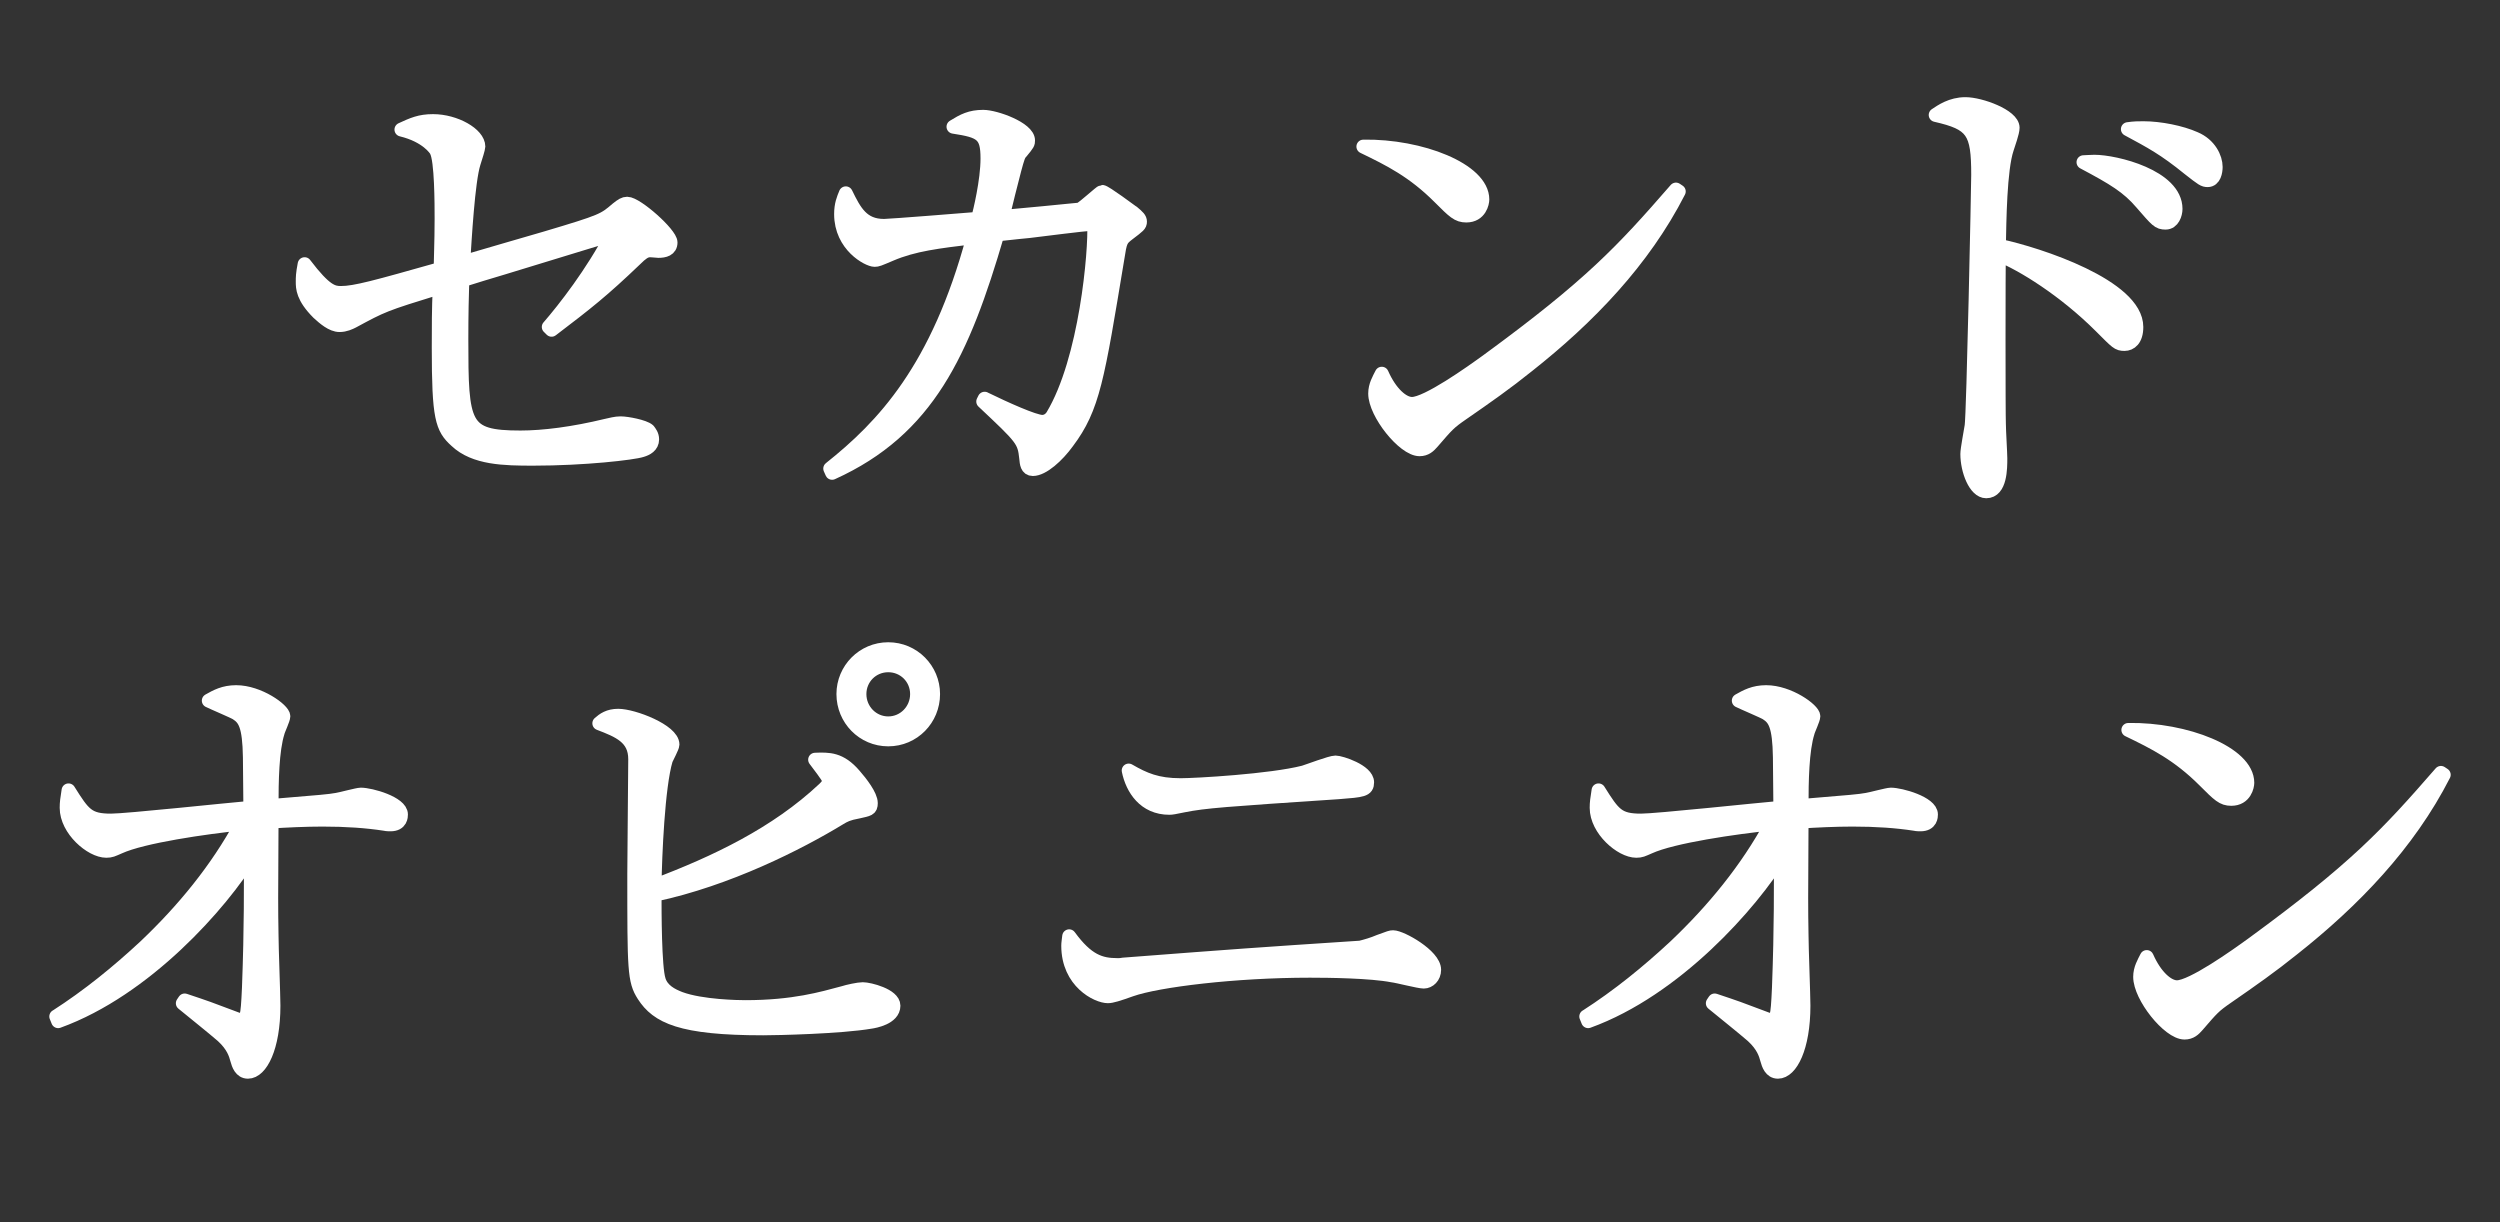
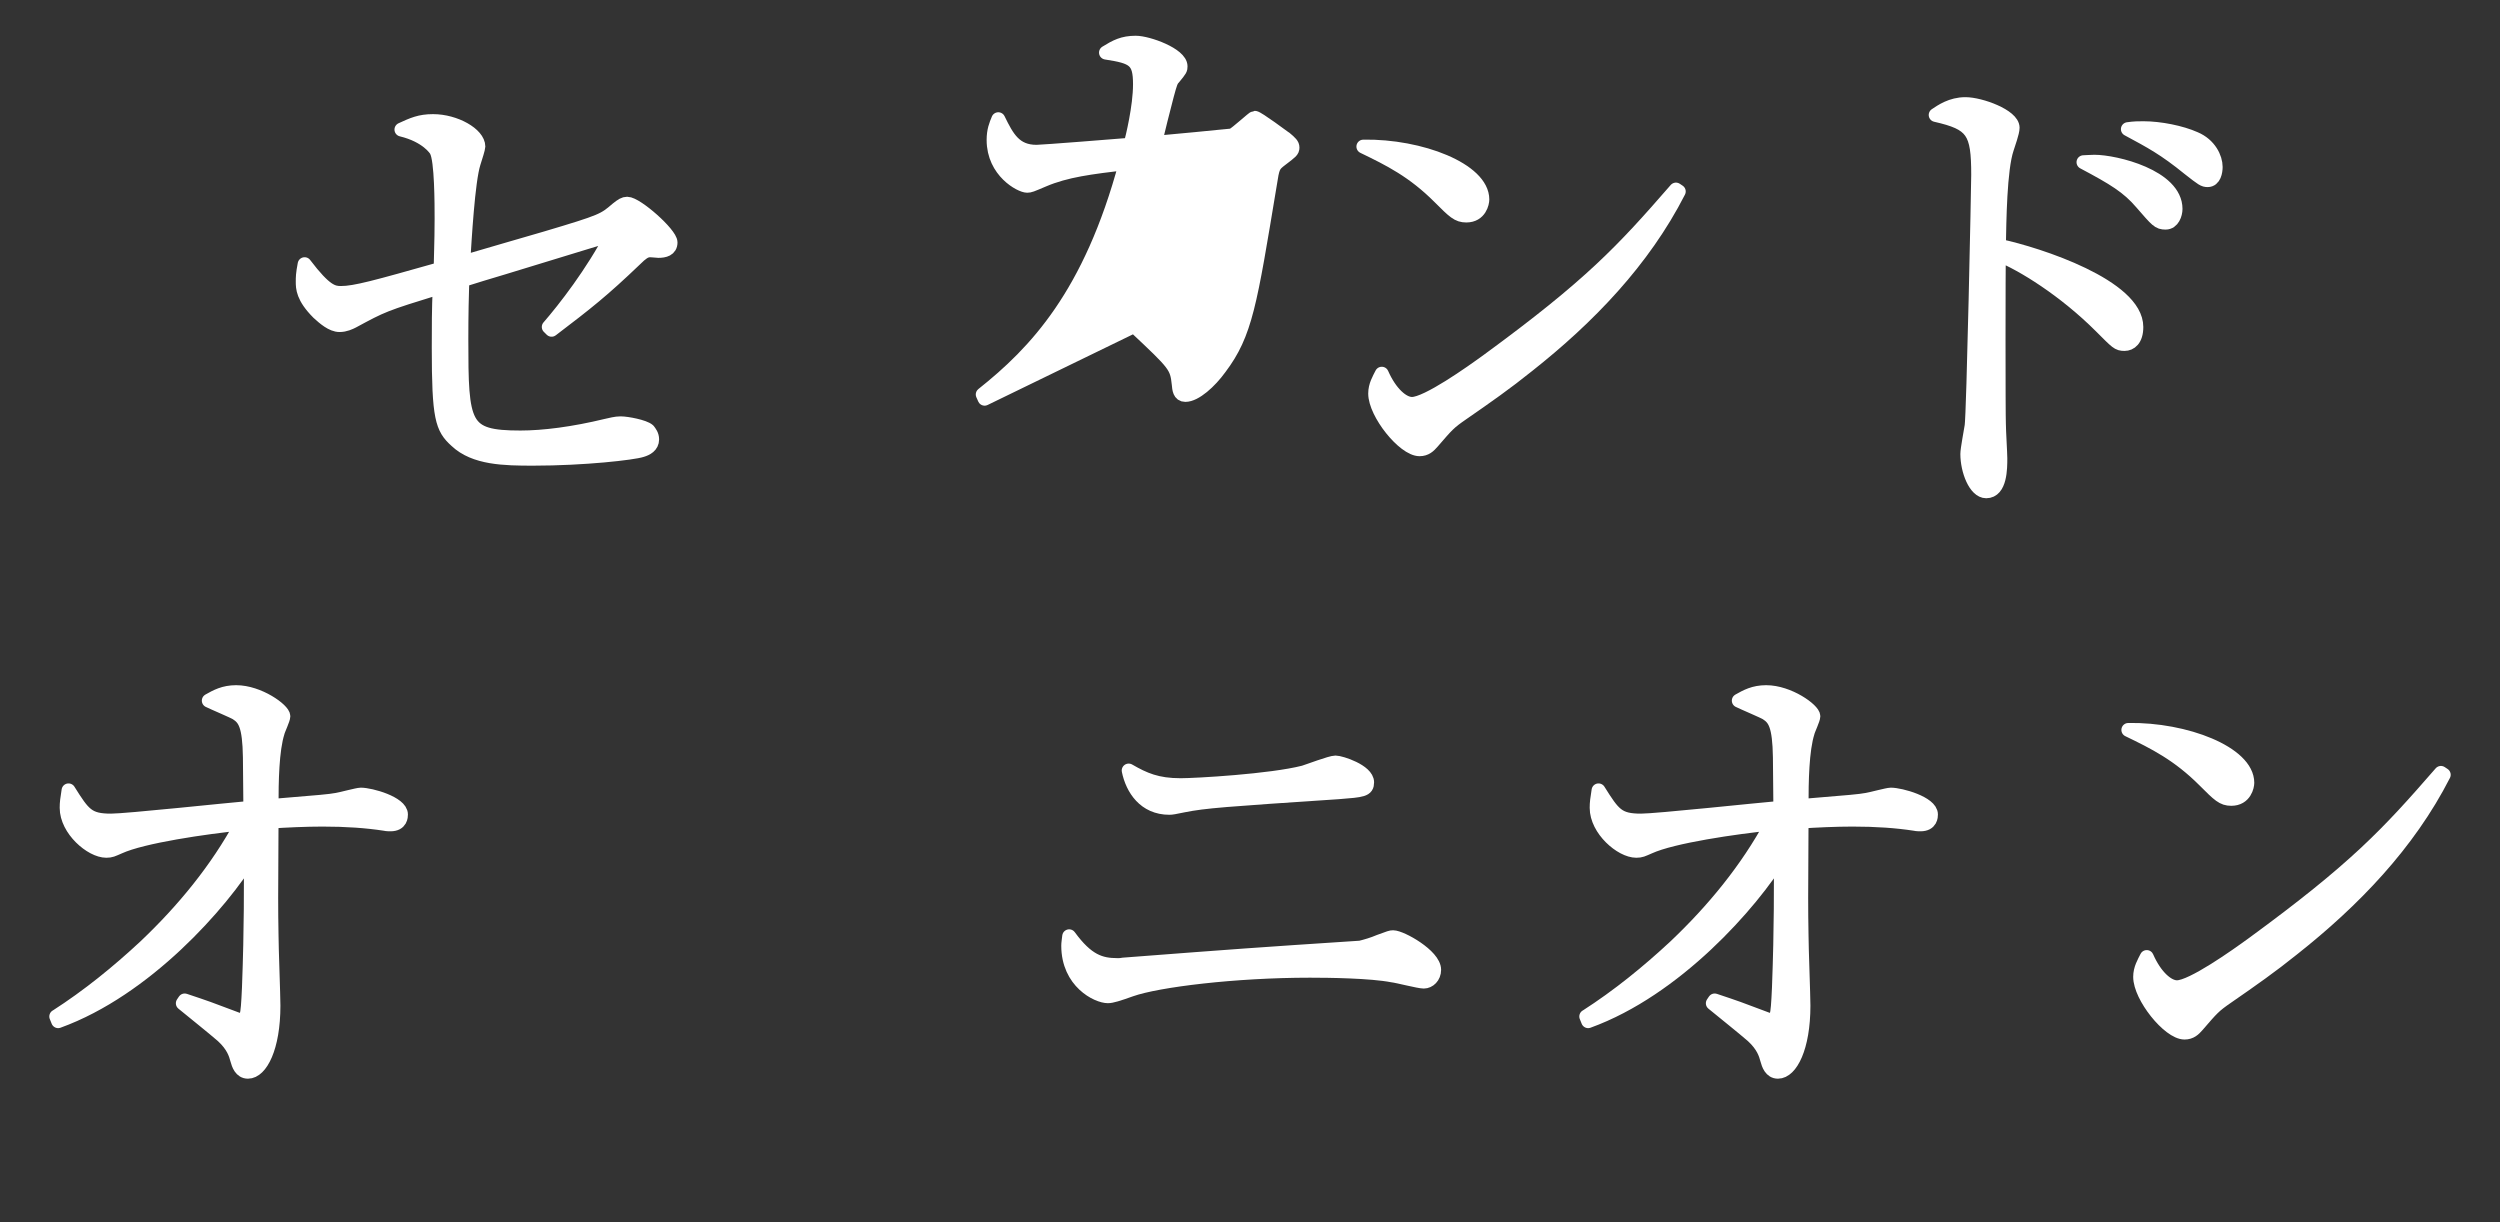
<svg xmlns="http://www.w3.org/2000/svg" id="_レイヤー_2" viewBox="0 0 90 44">
  <rect x="0" y="0" width="90" height="44" fill="#333333" stroke="none" />
  <defs>
    <style>.cls-1{fill:none;}.cls-2{fill:#fff;stroke:#fff;stroke-linecap:round;stroke-linejoin:round;stroke-width:.5px;}</style>
  </defs>
  <g id="header">
    <g>
-       <rect class="cls-1" width="90" height="44" />
      <g>
        <path class="cls-2" d="M19.755,11.771c.561-.646,1.581-1.955,2.294-3.332-.391,.119-.748,.221-3.96,1.207-.238,.068-1.241,.374-1.445,.442-.017,.493-.034,1.275-.034,2.108,0,3.127,.051,3.553,2.125,3.553,.833,0,1.904-.136,3.094-.425,.153-.034,.34-.085,.51-.085,.238,0,.85,.119,1.003,.255,.051,.068,.136,.17,.136,.323,0,.238-.204,.34-.374,.391-.306,.102-2.074,.306-3.91,.306-1.037,0-2.108-.017-2.771-.646-.51-.459-.629-.816-.629-3.349,0-.748,0-1.36,.034-2.176-2.04,.629-2.057,.646-3.128,1.224-.102,.051-.271,.136-.476,.136-.272,0-.561-.255-.765-.442-.561-.561-.561-.901-.561-1.122,0-.153,0-.272,.068-.629,.748,.986,1.02,1.037,1.309,1.037,.51,0,1.241-.204,3.587-.867,0-.289,.034-.935,.034-1.802,0-.51,0-2.125-.187-2.448-.017-.051-.34-.544-1.258-.765,.408-.187,.663-.306,1.139-.306,.799,0,1.632,.476,1.632,.918,0,.051-.102,.391-.17,.595-.204,.646-.323,2.753-.374,3.569,.476-.136,2.549-.748,2.975-.867,2.057-.612,2.091-.646,2.567-1.054,.17-.136,.255-.187,.357-.187,.34,0,1.563,1.088,1.563,1.394,0,.255-.221,.306-.442,.306-.051,0-.306-.034-.357-.017-.119,.017-.238,.085-.476,.323-1.173,1.122-1.733,1.564-3.008,2.533l-.102-.102Z" />
-         <path class="cls-2" d="M35.446,14.354c.731,.357,1.785,.833,2.074,.833,.153,0,.289-.085,.374-.221,1.207-2.006,1.547-5.932,1.496-6.918-.493,.034-1.785,.204-2.346,.271-.221,.017-.323,.034-1.139,.119-1.241,4.25-2.499,7.021-5.949,8.584l-.068-.153c1.904-1.513,3.876-3.586,5.151-8.329-1.258,.153-2.142,.255-2.975,.612-.442,.187-.476,.204-.578,.204-.221,0-1.207-.51-1.207-1.649,0-.34,.085-.544,.17-.748,.323,.663,.595,1.173,1.377,1.173,.204,0,2.992-.221,3.383-.255,.068-.255,.34-1.36,.34-2.176,0-.867-.221-.986-1.224-1.139,.357-.221,.612-.357,1.071-.357,.442,0,1.615,.425,1.615,.85,0,.102,0,.119-.255,.425-.085,.085-.119,.187-.238,.629-.068,.255-.374,1.462-.425,1.7,.238-.017,2.737-.255,2.788-.272,.153-.068,.748-.629,.799-.629,.102,0,1.054,.714,1.088,.731,.204,.17,.272,.238,.272,.34,0,.119-.051,.153-.408,.425-.289,.221-.306,.255-.408,.917-.714,4.301-.867,5.354-1.802,6.596-.357,.493-.884,.969-1.241,.969-.204,0-.221-.204-.238-.391-.068-.646-.136-.714-1.547-2.04l.051-.102Z" />
+         <path class="cls-2" d="M35.446,14.354l-.068-.153c1.904-1.513,3.876-3.586,5.151-8.329-1.258,.153-2.142,.255-2.975,.612-.442,.187-.476,.204-.578,.204-.221,0-1.207-.51-1.207-1.649,0-.34,.085-.544,.17-.748,.323,.663,.595,1.173,1.377,1.173,.204,0,2.992-.221,3.383-.255,.068-.255,.34-1.36,.34-2.176,0-.867-.221-.986-1.224-1.139,.357-.221,.612-.357,1.071-.357,.442,0,1.615,.425,1.615,.85,0,.102,0,.119-.255,.425-.085,.085-.119,.187-.238,.629-.068,.255-.374,1.462-.425,1.7,.238-.017,2.737-.255,2.788-.272,.153-.068,.748-.629,.799-.629,.102,0,1.054,.714,1.088,.731,.204,.17,.272,.238,.272,.34,0,.119-.051,.153-.408,.425-.289,.221-.306,.255-.408,.917-.714,4.301-.867,5.354-1.802,6.596-.357,.493-.884,.969-1.241,.969-.204,0-.221-.204-.238-.391-.068-.646-.136-.714-1.547-2.04l.051-.102Z" />
        <path class="cls-2" d="M53.365,7.181c0,.119-.085,.578-.578,.578-.306,0-.442-.136-.969-.663-.935-.935-1.785-1.36-2.737-1.819,2.057-.034,4.284,.833,4.284,1.904Zm7.071-.289c-1.275,2.499-3.247,4.539-5.439,6.272-.782,.629-1.462,1.105-2.346,1.717-.493,.34-.544,.408-1.088,1.037-.119,.136-.238,.255-.459,.255-.561,0-1.598-1.292-1.598-2.006,0-.289,.136-.51,.238-.714,.306,.697,.748,1.088,1.088,1.088,.544,0,2.125-1.122,2.754-1.581,3.671-2.686,4.827-3.926,6.748-6.136l.102,.068Z" />
        <path class="cls-2" d="M76.909,11.771c0,.459-.221,.612-.425,.612-.238,0-.271-.051-.85-.629-1.309-1.309-2.822-2.244-3.672-2.584-.017,.272-.017,5.813,0,6.103,0,.221,.051,1.054,.051,1.224,0,.357,0,1.19-.51,1.19-.391,0-.68-.748-.68-1.343,0-.17,.119-.782,.153-1.003,.068-.391,.238-8.686,.238-9.043,0-1.564-.187-1.853-1.53-2.159,.204-.136,.561-.391,1.071-.391,.544,0,1.7,.425,1.7,.85,0,.17-.153,.578-.204,.748-.255,.748-.272,2.635-.289,3.502,1.445,.306,4.947,1.462,4.947,2.923Zm-1.513-5.949c.765,0,2.924,.527,2.924,1.7,0,.187-.102,.493-.357,.493s-.306-.068-.867-.714c-.493-.578-1.003-.884-2.091-1.462,.034,0,.289-.017,.391-.017Zm1.768-1.207c.595,0,1.36,.153,1.853,.374,.527,.221,.748,.697,.748,1.02,0,.17-.051,.476-.289,.476-.136,0-.187-.034-.663-.408-.901-.731-1.36-.969-2.21-1.428,.238-.034,.374-.034,.561-.034Z" />
        <path class="cls-2" d="M2.025,36.595c1.139-.731,2.21-1.598,3.213-2.533,1.36-1.292,2.566-2.753,3.467-4.419-1.309,.136-3.569,.459-4.419,.85-.238,.102-.289,.136-.459,.136-.544,0-1.428-.765-1.428-1.547,0-.187,.017-.306,.068-.629,.544,.867,.697,1.088,1.53,1.088,.561,0,4.216-.391,5.015-.459,0-.289-.017-1.564-.017-1.819-.017-1.156-.187-1.394-.476-1.581-.102-.068-.833-.374-1.003-.459,.272-.153,.544-.306,.986-.306,.816,0,1.7,.646,1.7,.867,0,.102-.187,.493-.204,.578-.204,.646-.221,1.768-.221,2.652,1.853-.153,2.057-.17,2.346-.221,.136-.017,.748-.187,.867-.187,.357,0,1.445,.306,1.445,.714,0,.068,0,.357-.374,.357-.051,0-.136,0-.204-.017-.663-.102-1.394-.153-2.244-.153-.612,0-1.326,.034-1.836,.068-.017,2.907-.017,3.042,0,4.096,0,.408,.068,2.176,.068,2.533,0,1.513-.459,2.379-.918,2.379-.255,0-.34-.255-.391-.442-.051-.187-.136-.493-.527-.85-.374-.323-.952-.782-1.428-1.173l.068-.102c.816,.272,.901,.306,1.666,.595,.221,.085,.255,.102,.34,.102,.221,0,.255,0,.306-1.156,.085-2.244,.068-3.689,.068-4.76-1.054,1.734-3.791,4.828-6.936,5.966l-.068-.17Z" />
-         <path class="cls-2" d="M23.716,35.287c.119,.374,.459,.544,.765,.663,.782,.289,2.125,.306,2.346,.306,1.751,0,2.771-.306,3.536-.51,.153-.051,.544-.136,.697-.136,.238,0,1.105,.221,1.105,.595,0,.442-.697,.561-.816,.578-1.088,.187-3.399,.238-3.875,.238-2.975,0-3.808-.425-4.301-1.19-.34-.527-.34-.918-.34-4.369,0-.663,.034-3.536,.034-4.131,0-.782-.578-1.02-1.292-1.292,.153-.136,.34-.272,.68-.272,.544,0,1.955,.544,1.955,1.037,0,.085-.204,.459-.238,.544-.289,.969-.391,3.451-.408,4.539,2.21-.833,4.386-1.87,6.103-3.484,.102-.102,.17-.17,.17-.289,0-.102-.017-.136-.493-.765,.493-.017,.901-.034,1.411,.561,.238,.272,.595,.731,.595,1.003,0,.221-.085,.221-.459,.306-.374,.068-.493,.136-.663,.238-1.479,.901-4.028,2.193-6.663,2.754,0,.561,0,2.635,.153,3.077Zm8.261-8.669c-.901,0-1.615-.731-1.615-1.632,0-.884,.714-1.615,1.615-1.615s1.615,.731,1.615,1.615c0,.901-.714,1.632-1.615,1.632Zm0-2.668c-.578,0-1.037,.459-1.037,1.037,0,.578,.459,1.054,1.037,1.054,.578,0,1.037-.476,1.037-1.054,0-.578-.459-1.037-1.037-1.037Z" />
        <path class="cls-2" d="M40.224,34.743c.068,0,.136,0,.204-.017,4.216-.323,4.675-.357,8.55-.612,.204-.051,.442-.119,.68-.221,.374-.136,.408-.153,.493-.153,.289,0,1.479,.663,1.479,1.173,0,.255-.187,.425-.374,.425-.17,0-.952-.204-1.122-.221-.782-.153-2.312-.17-2.975-.17-2.703,0-5.473,.34-6.442,.68-.476,.17-.697,.238-.833,.238-.374,0-1.428-.51-1.428-1.819,0-.102,.017-.17,.034-.34,.646,.884,1.122,1.037,1.734,1.037Zm2.278-6.477c.544,0,3.247-.153,4.437-.459,.17-.051,.969-.357,1.139-.357,.187,0,1.139,.306,1.139,.714,0,.272-.153,.289-1.037,.357-4.08,.272-4.811,.323-5.576,.476-.34,.068-.408,.085-.51,.085-.884,0-1.326-.68-1.462-1.343,.561,.323,1.02,.527,1.87,.527Z" />
        <path class="cls-2" d="M57.105,36.595c1.139-.731,2.21-1.598,3.213-2.533,1.36-1.292,2.566-2.753,3.467-4.419-1.309,.136-3.569,.459-4.419,.85-.238,.102-.289,.136-.459,.136-.544,0-1.428-.765-1.428-1.547,0-.187,.017-.306,.068-.629,.544,.867,.697,1.088,1.53,1.088,.561,0,4.216-.391,5.015-.459,0-.289-.017-1.564-.017-1.819-.017-1.156-.187-1.394-.476-1.581-.102-.068-.833-.374-1.003-.459,.272-.153,.544-.306,.986-.306,.816,0,1.7,.646,1.7,.867,0,.102-.187,.493-.204,.578-.204,.646-.221,1.768-.221,2.652,1.853-.153,2.057-.17,2.346-.221,.136-.017,.748-.187,.867-.187,.357,0,1.445,.306,1.445,.714,0,.068,0,.357-.374,.357-.051,0-.136,0-.204-.017-.663-.102-1.394-.153-2.244-.153-.612,0-1.326,.034-1.836,.068-.017,2.907-.017,3.042,0,4.096,0,.408,.068,2.176,.068,2.533,0,1.513-.459,2.379-.918,2.379-.255,0-.34-.255-.391-.442-.051-.187-.136-.493-.527-.85-.374-.323-.952-.782-1.428-1.173l.068-.102c.816,.272,.901,.306,1.666,.595,.221,.085,.255,.102,.34,.102,.221,0,.255,0,.306-1.156,.085-2.244,.068-3.689,.068-4.76-1.054,1.734-3.791,4.828-6.936,5.966l-.068-.17Z" />
        <path class="cls-2" d="M80.904,28.181c0,.119-.085,.578-.578,.578-.306,0-.442-.136-.969-.663-.935-.935-1.785-1.36-2.737-1.819,2.057-.034,4.284,.833,4.284,1.904Zm7.071-.289c-1.275,2.499-3.247,4.539-5.439,6.272-.782,.629-1.462,1.105-2.346,1.717-.493,.34-.544,.408-1.088,1.037-.119,.136-.238,.255-.459,.255-.561,0-1.598-1.292-1.598-2.006,0-.289,.136-.51,.238-.714,.306,.697,.748,1.088,1.088,1.088,.544,0,2.125-1.122,2.754-1.581,3.671-2.686,4.827-3.926,6.748-6.136l.102,.068Z" />
      </g>
    </g>
  </g>
</svg>